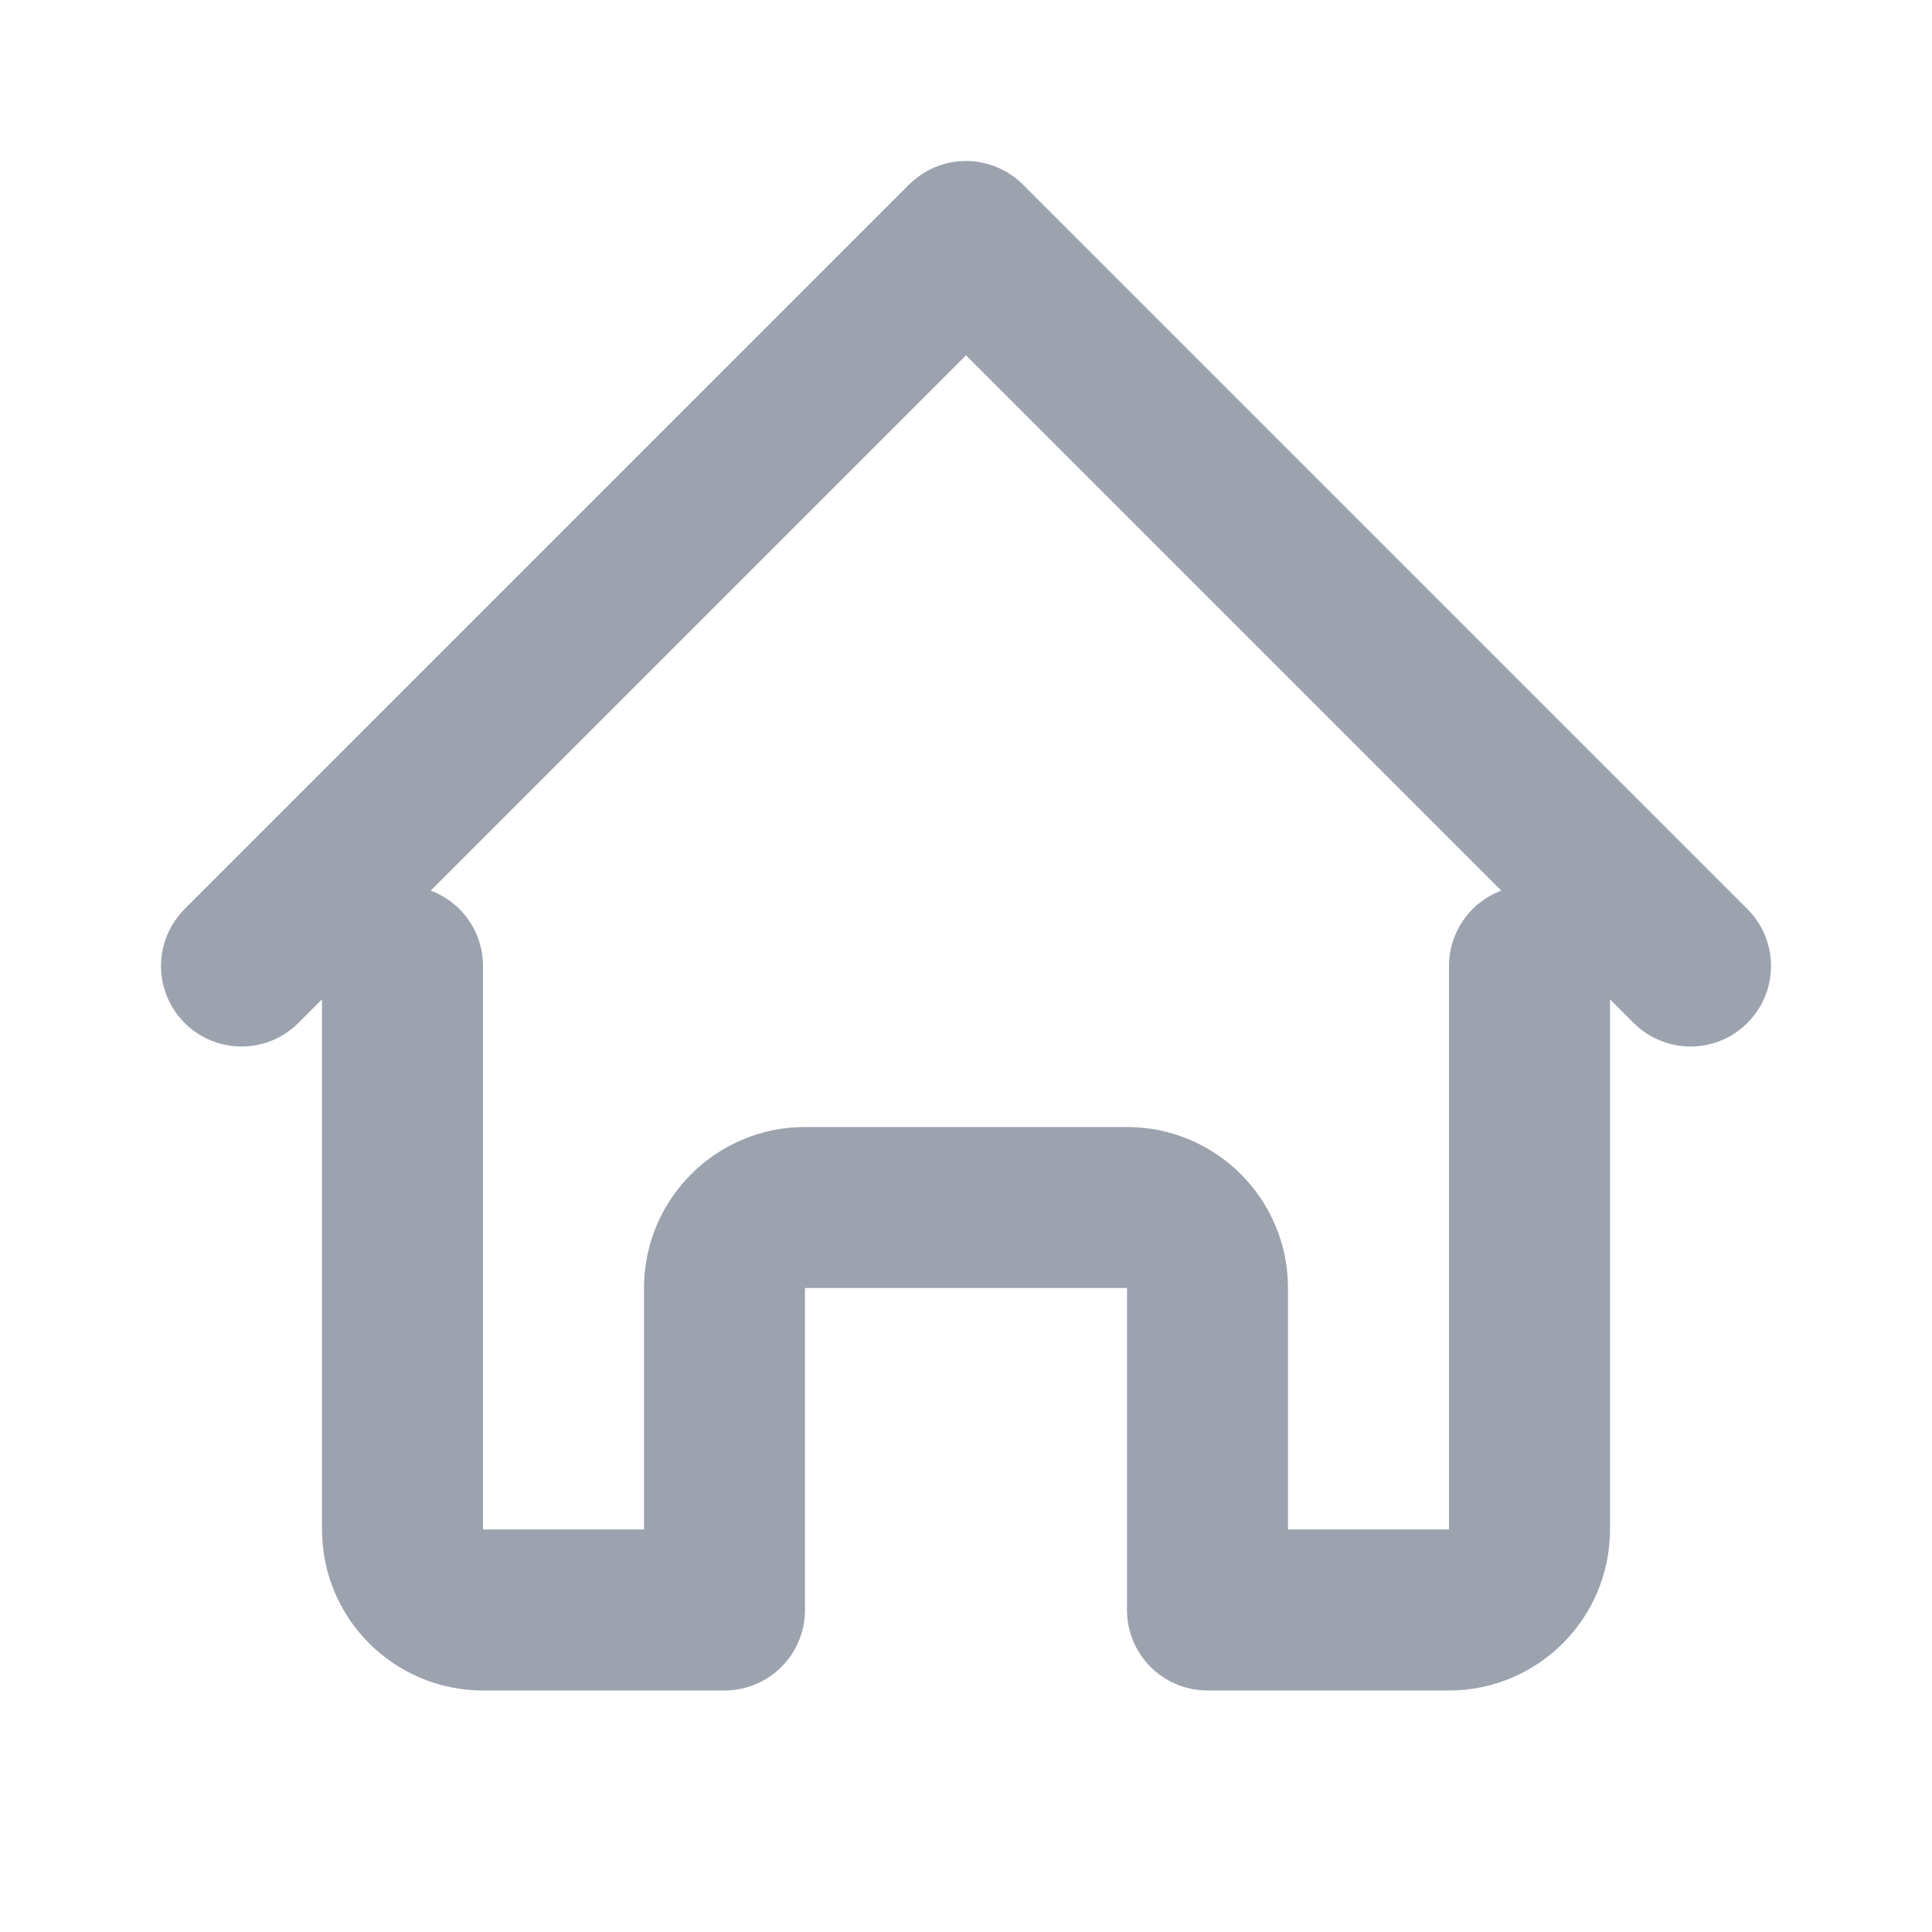
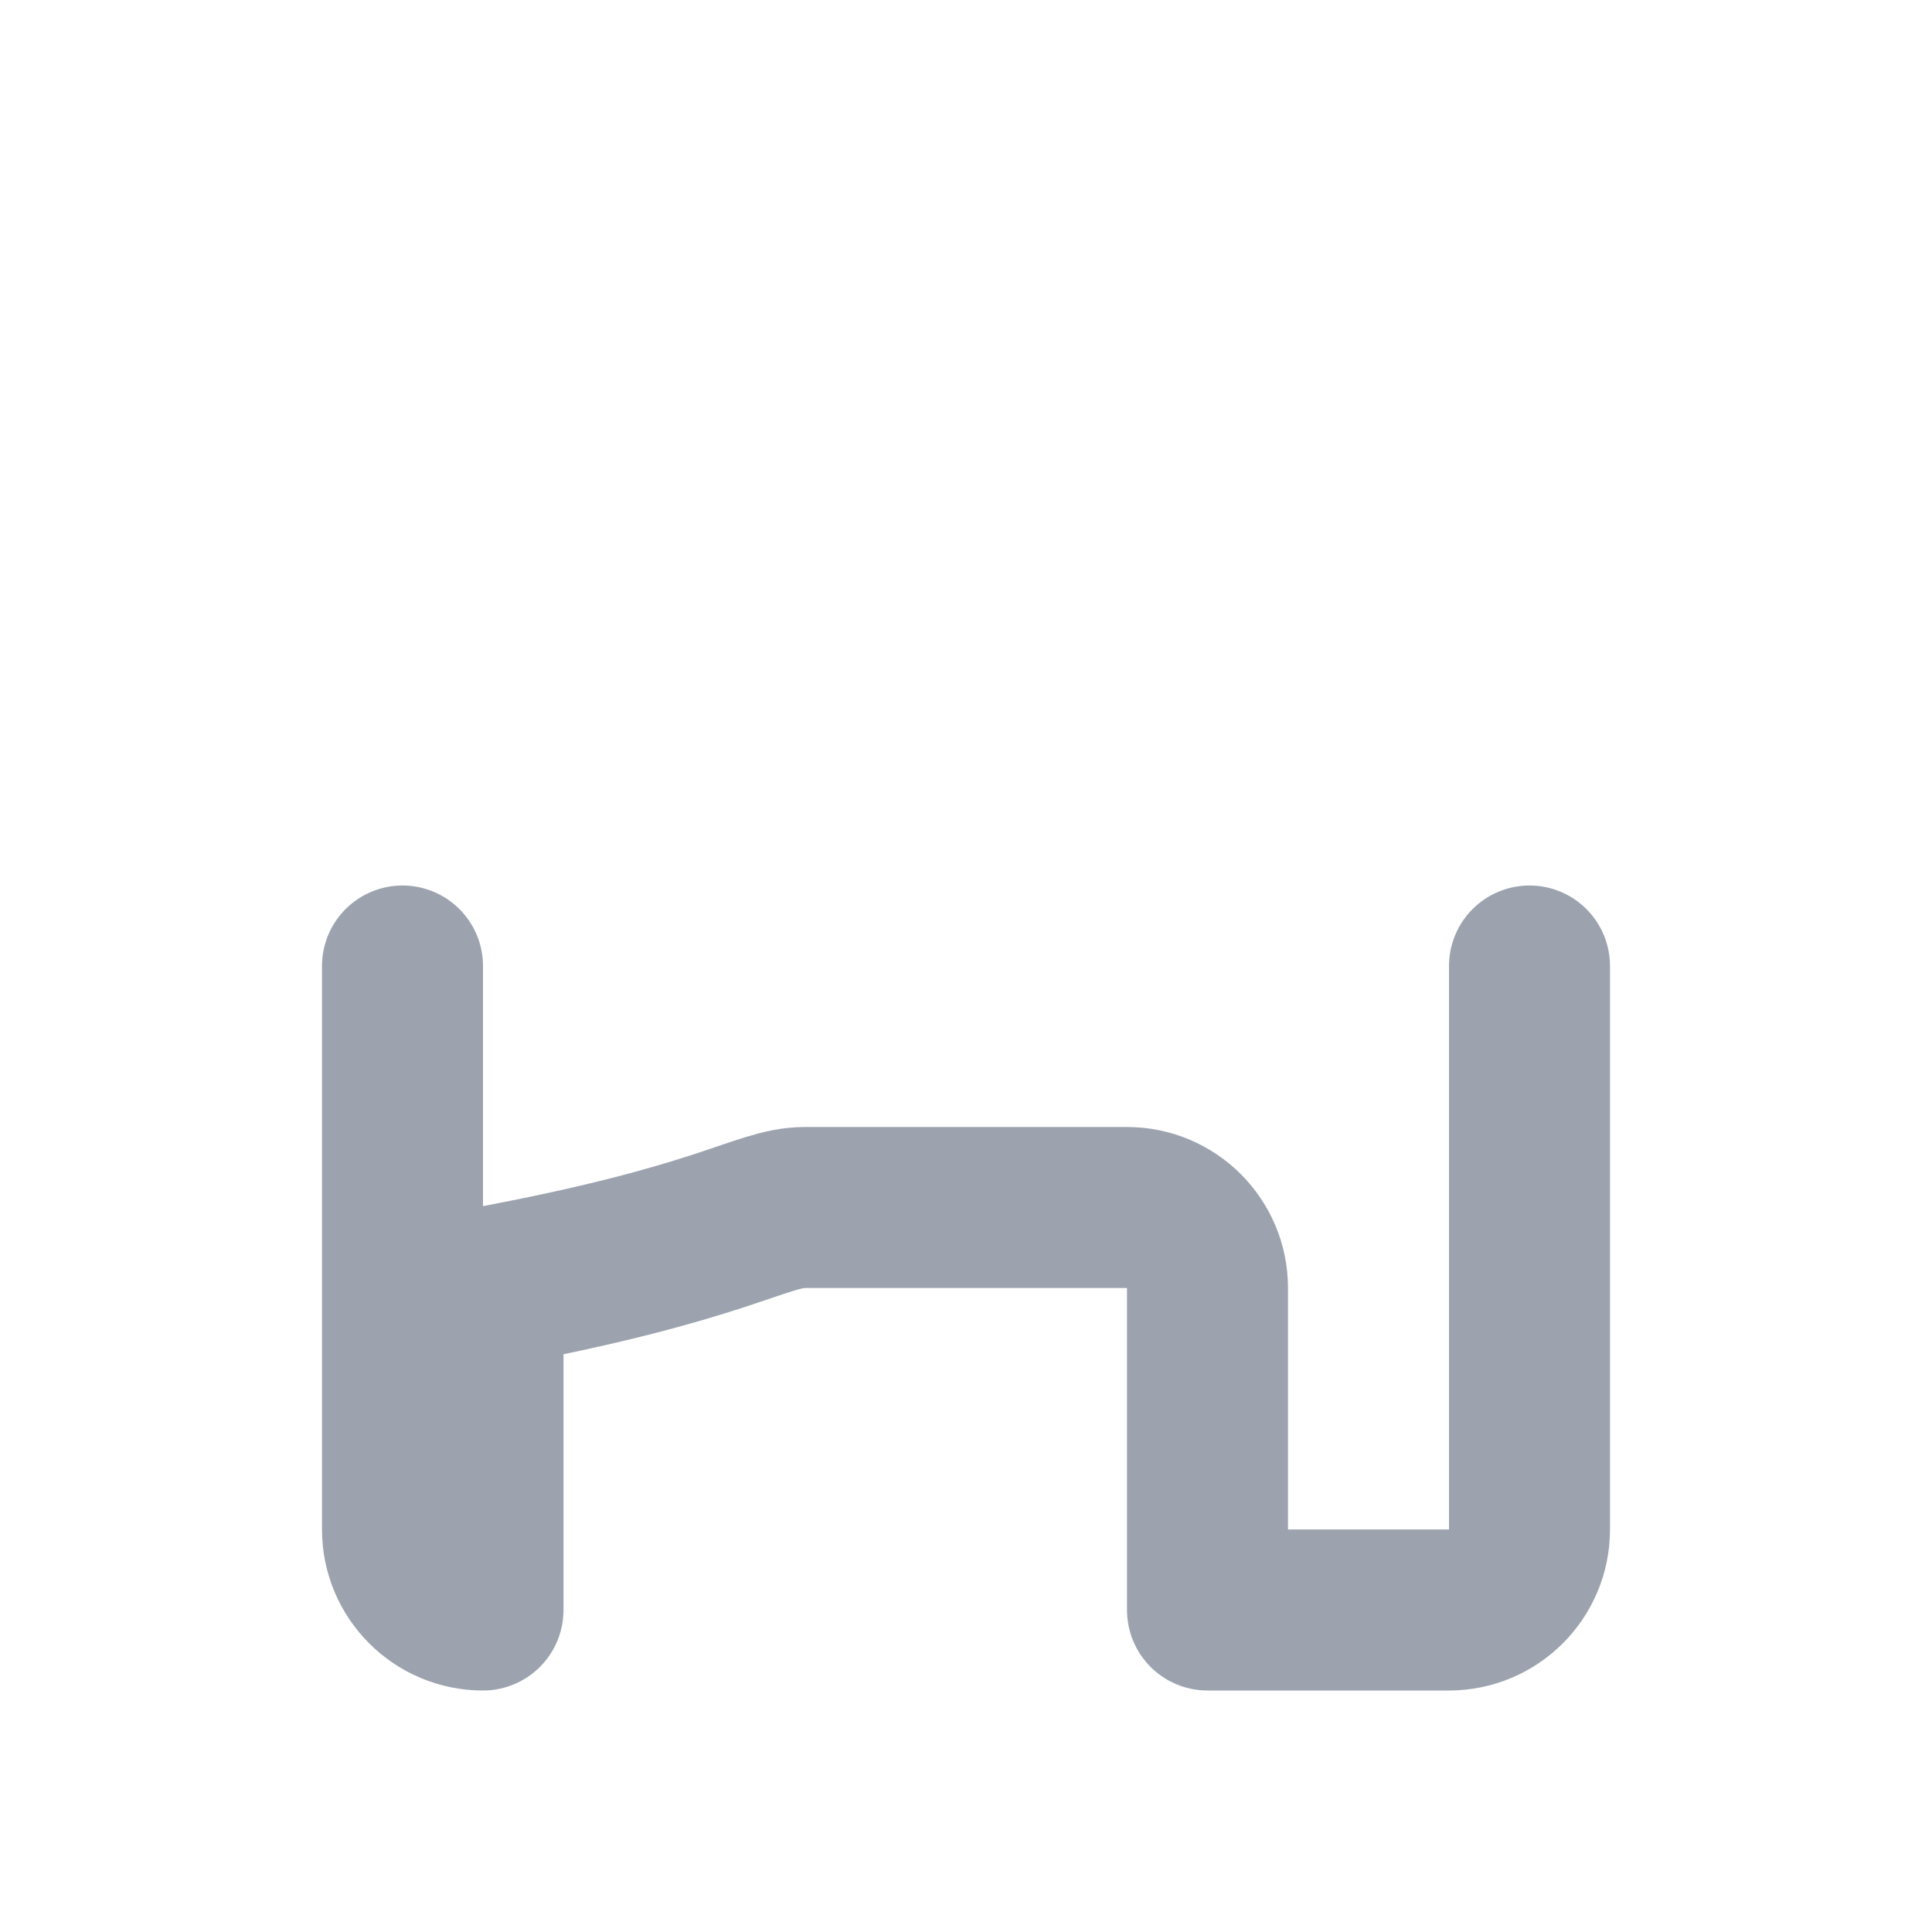
<svg xmlns="http://www.w3.org/2000/svg" width="32" height="32" viewBox="0 0 24 24" fill="none">
-   <path d="M3 12L5 10L12 3L19 10L21 12" stroke="#9CA3AF" stroke-width="2" stroke-linecap="round" stroke-linejoin="round" />
-   <path d="M5 12V19C5 19.552 5.448 20 6 20H9V16C9 15.448 9.448 15 10 15H14C14.552 15 15 15.448 15 16V20H18C18.552 20 19 19.552 19 19V12" stroke="#9CA3AF" stroke-width="2" stroke-linecap="round" stroke-linejoin="round" />
+   <path d="M5 12V19C5 19.552 5.448 20 6 20V16C9 15.448 9.448 15 10 15H14C14.552 15 15 15.448 15 16V20H18C18.552 20 19 19.552 19 19V12" stroke="#9CA3AF" stroke-width="2" stroke-linecap="round" stroke-linejoin="round" />
</svg>